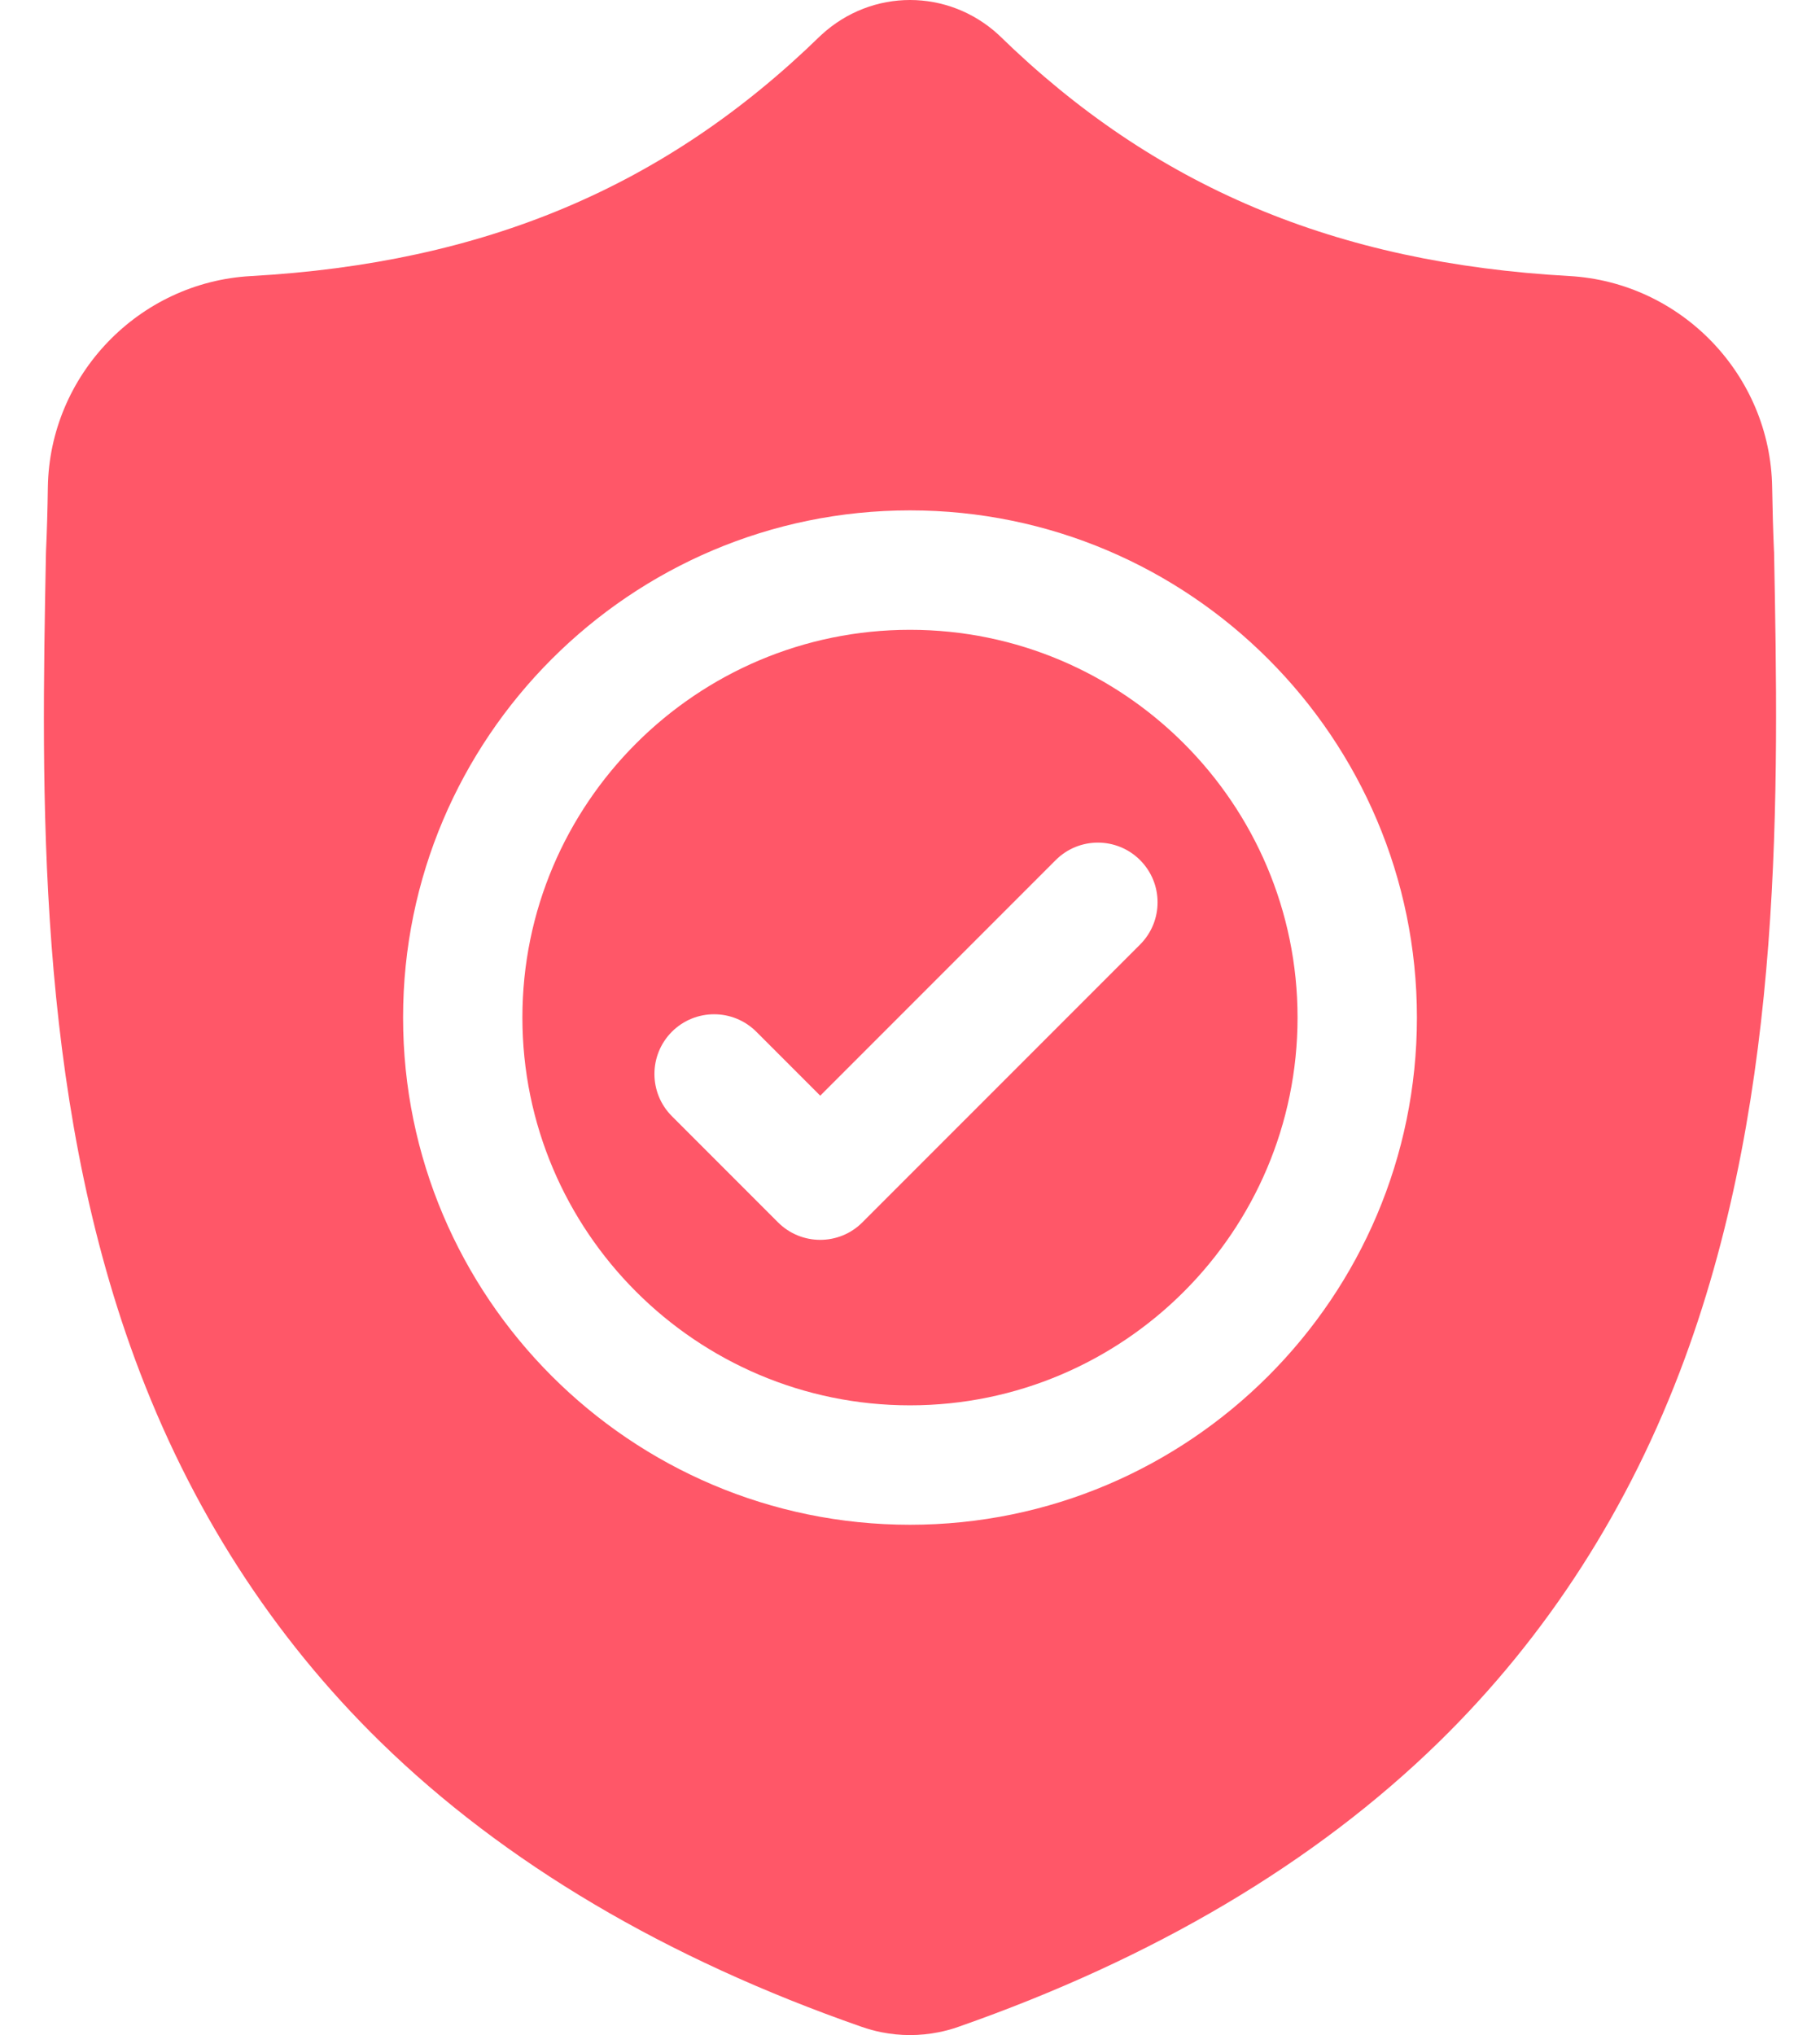
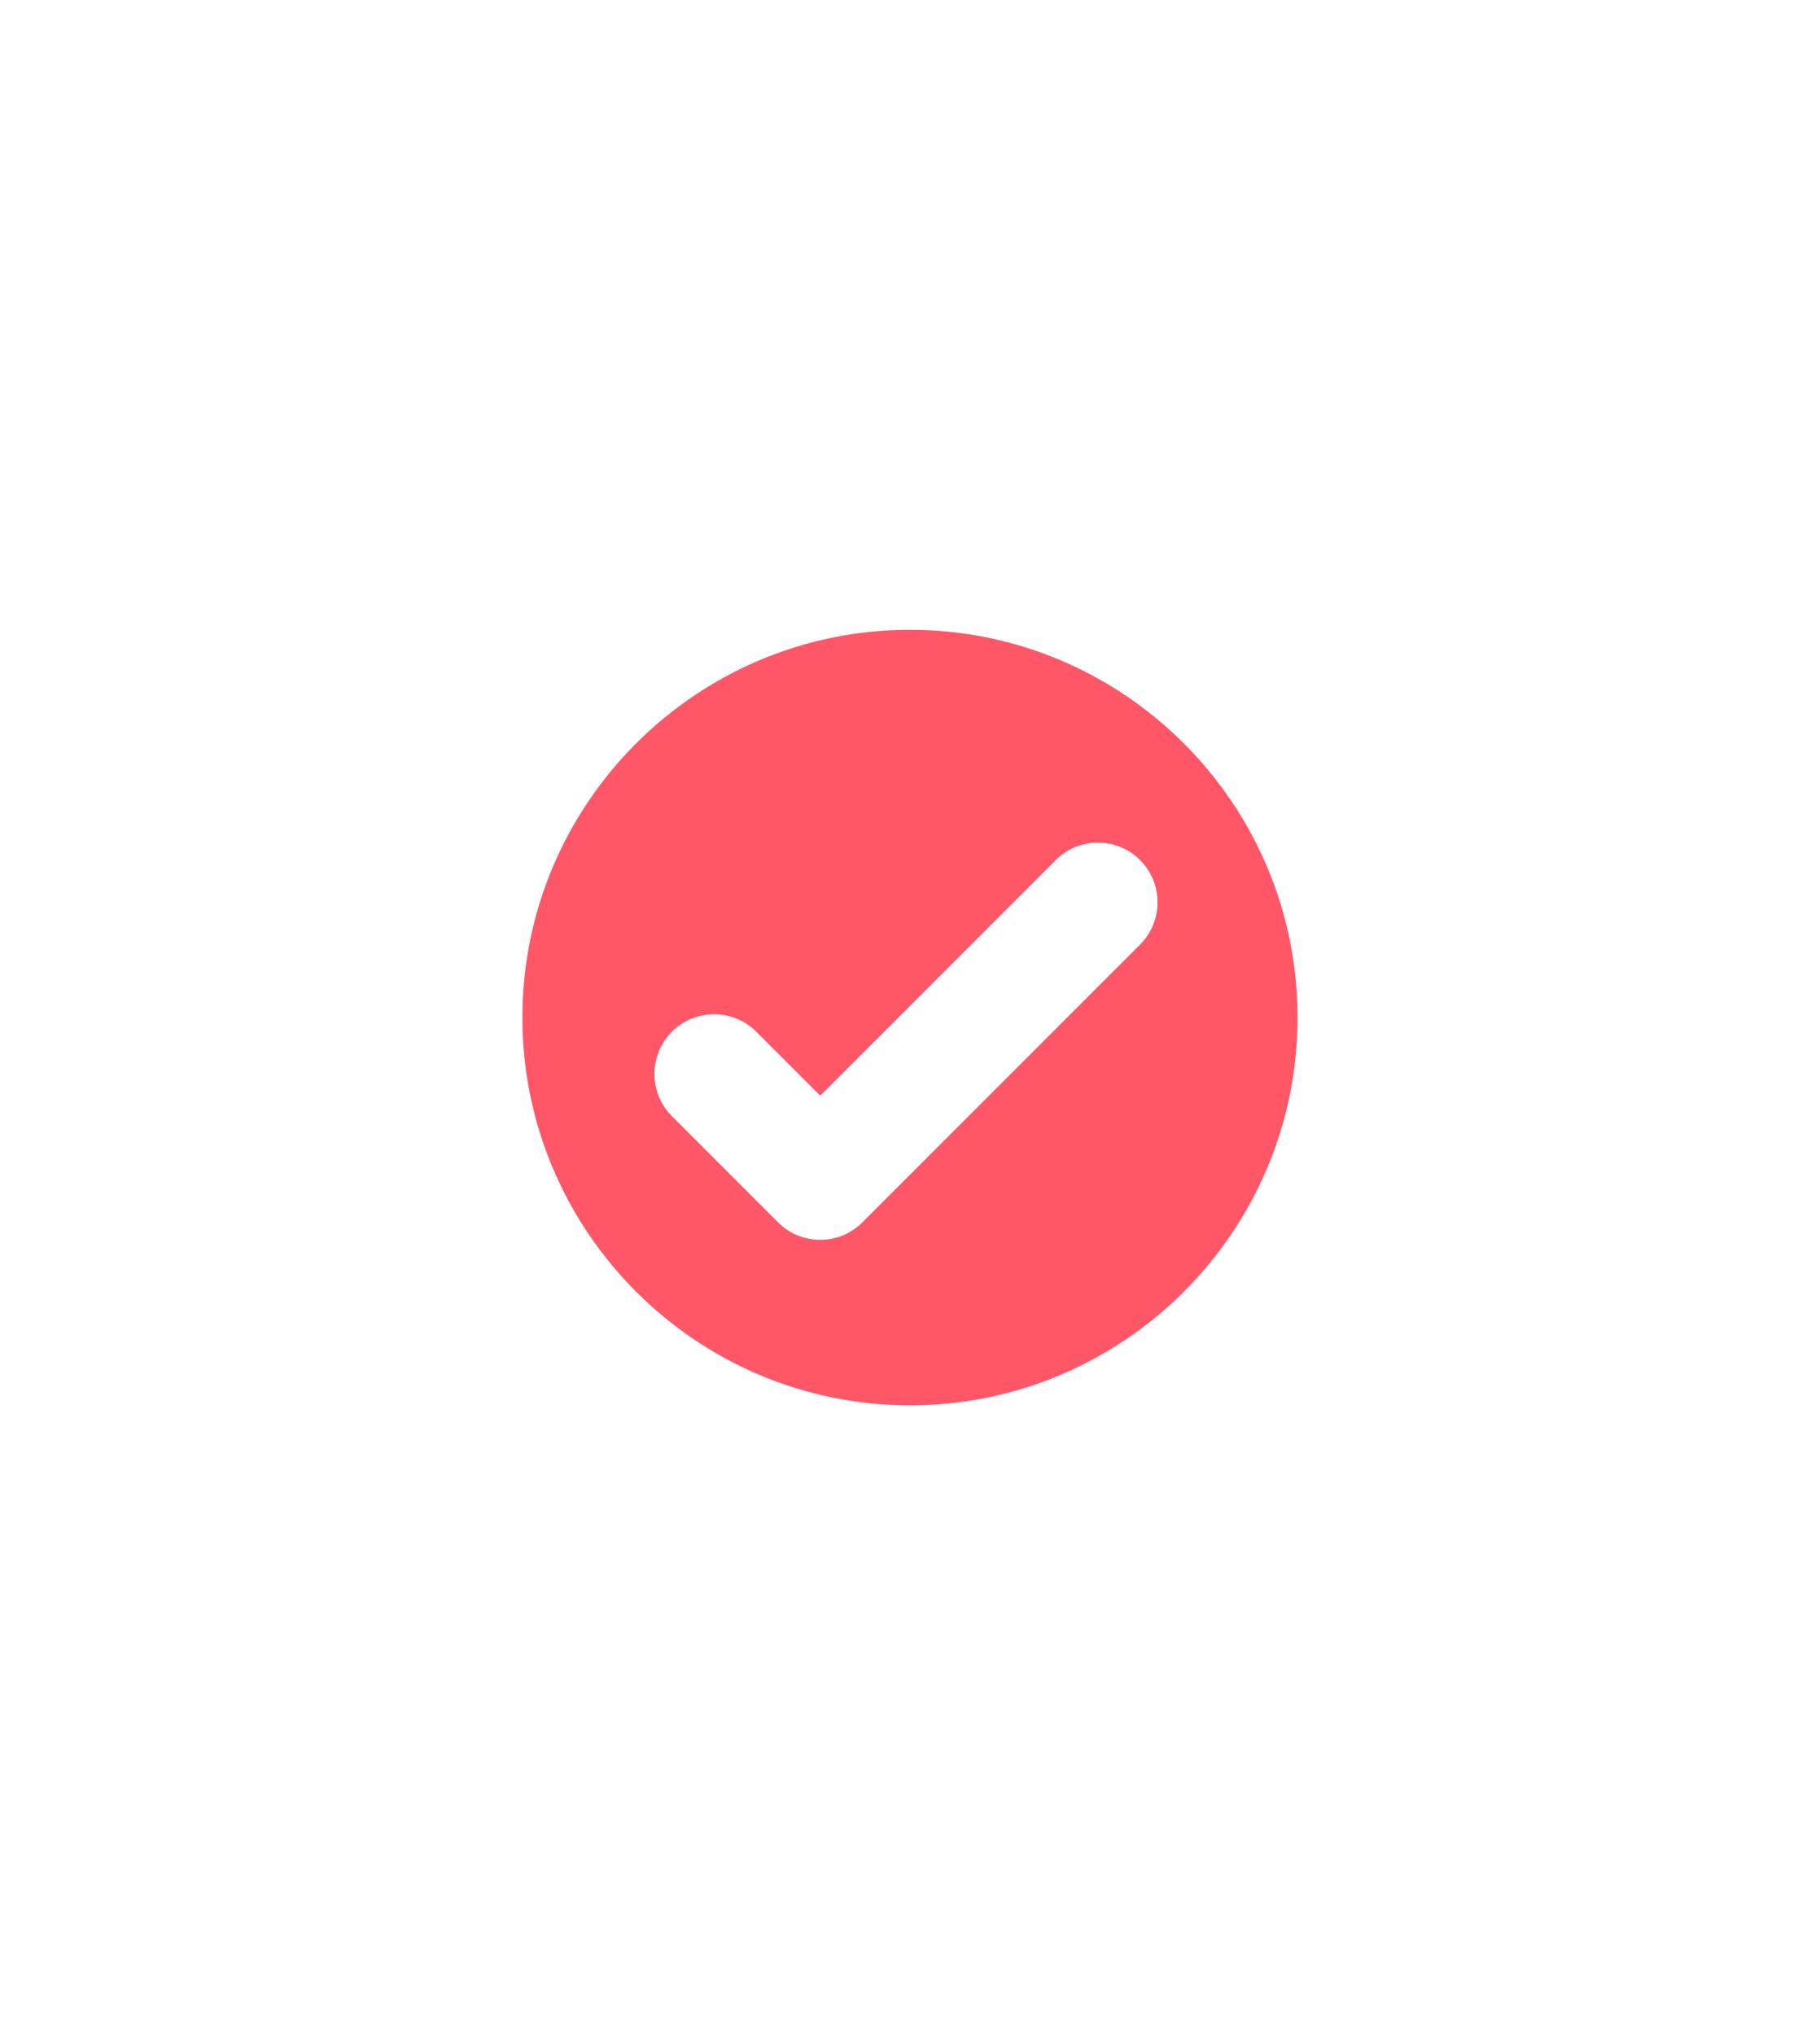
<svg xmlns="http://www.w3.org/2000/svg" width="34" height="38" viewBox="0 0 34 38" fill="none">
  <path d="M17 11.76C13.007 11.76 9.759 15.008 9.759 19C9.759 22.993 13.007 26.241 17 26.241C20.992 26.241 24.24 22.993 24.24 19C24.24 15.008 20.992 11.76 17 11.76ZM21.298 17.637L16.111 22.824C15.894 23.042 15.608 23.151 15.323 23.151C15.037 23.151 14.752 23.042 14.534 22.824L12.552 20.842C12.117 20.407 12.117 19.701 12.552 19.265C12.988 18.83 13.693 18.83 14.129 19.265L15.323 20.459L19.722 16.06C20.157 15.625 20.863 15.625 21.298 16.06C21.734 16.496 21.734 17.201 21.298 17.637Z" fill="#FF5768" />
-   <path d="M33.142 10.31L33.14 10.281C33.124 9.916 33.113 9.53 33.106 9.1C33.075 7.005 31.41 5.271 29.314 5.154C24.945 4.911 21.565 3.486 18.677 0.671L18.653 0.648C17.711 -0.216 16.29 -0.216 15.348 0.648L15.323 0.671C12.435 3.486 9.055 4.911 4.686 5.155C2.591 5.271 0.925 7.005 0.894 9.1C0.888 9.527 0.877 9.913 0.86 10.281L0.858 10.349C0.773 14.805 0.668 20.349 2.523 25.382C3.543 28.149 5.087 30.555 7.114 32.533C9.421 34.785 12.444 36.573 16.097 37.846C16.216 37.888 16.34 37.922 16.466 37.947C16.643 37.982 16.822 38 17 38C17.179 38 17.358 37.982 17.535 37.947C17.661 37.922 17.785 37.888 17.904 37.846C21.554 36.57 24.573 34.781 26.879 32.529C28.904 30.551 30.449 28.145 31.47 25.377C33.331 20.329 33.226 14.774 33.142 10.31ZM17 28.471C11.778 28.471 7.53 24.222 7.53 19C7.53 13.778 11.778 9.53 17 9.53C22.221 9.53 26.47 13.778 26.47 19C26.47 24.222 22.221 28.471 17 28.471Z" fill="#FF5768" />
</svg>